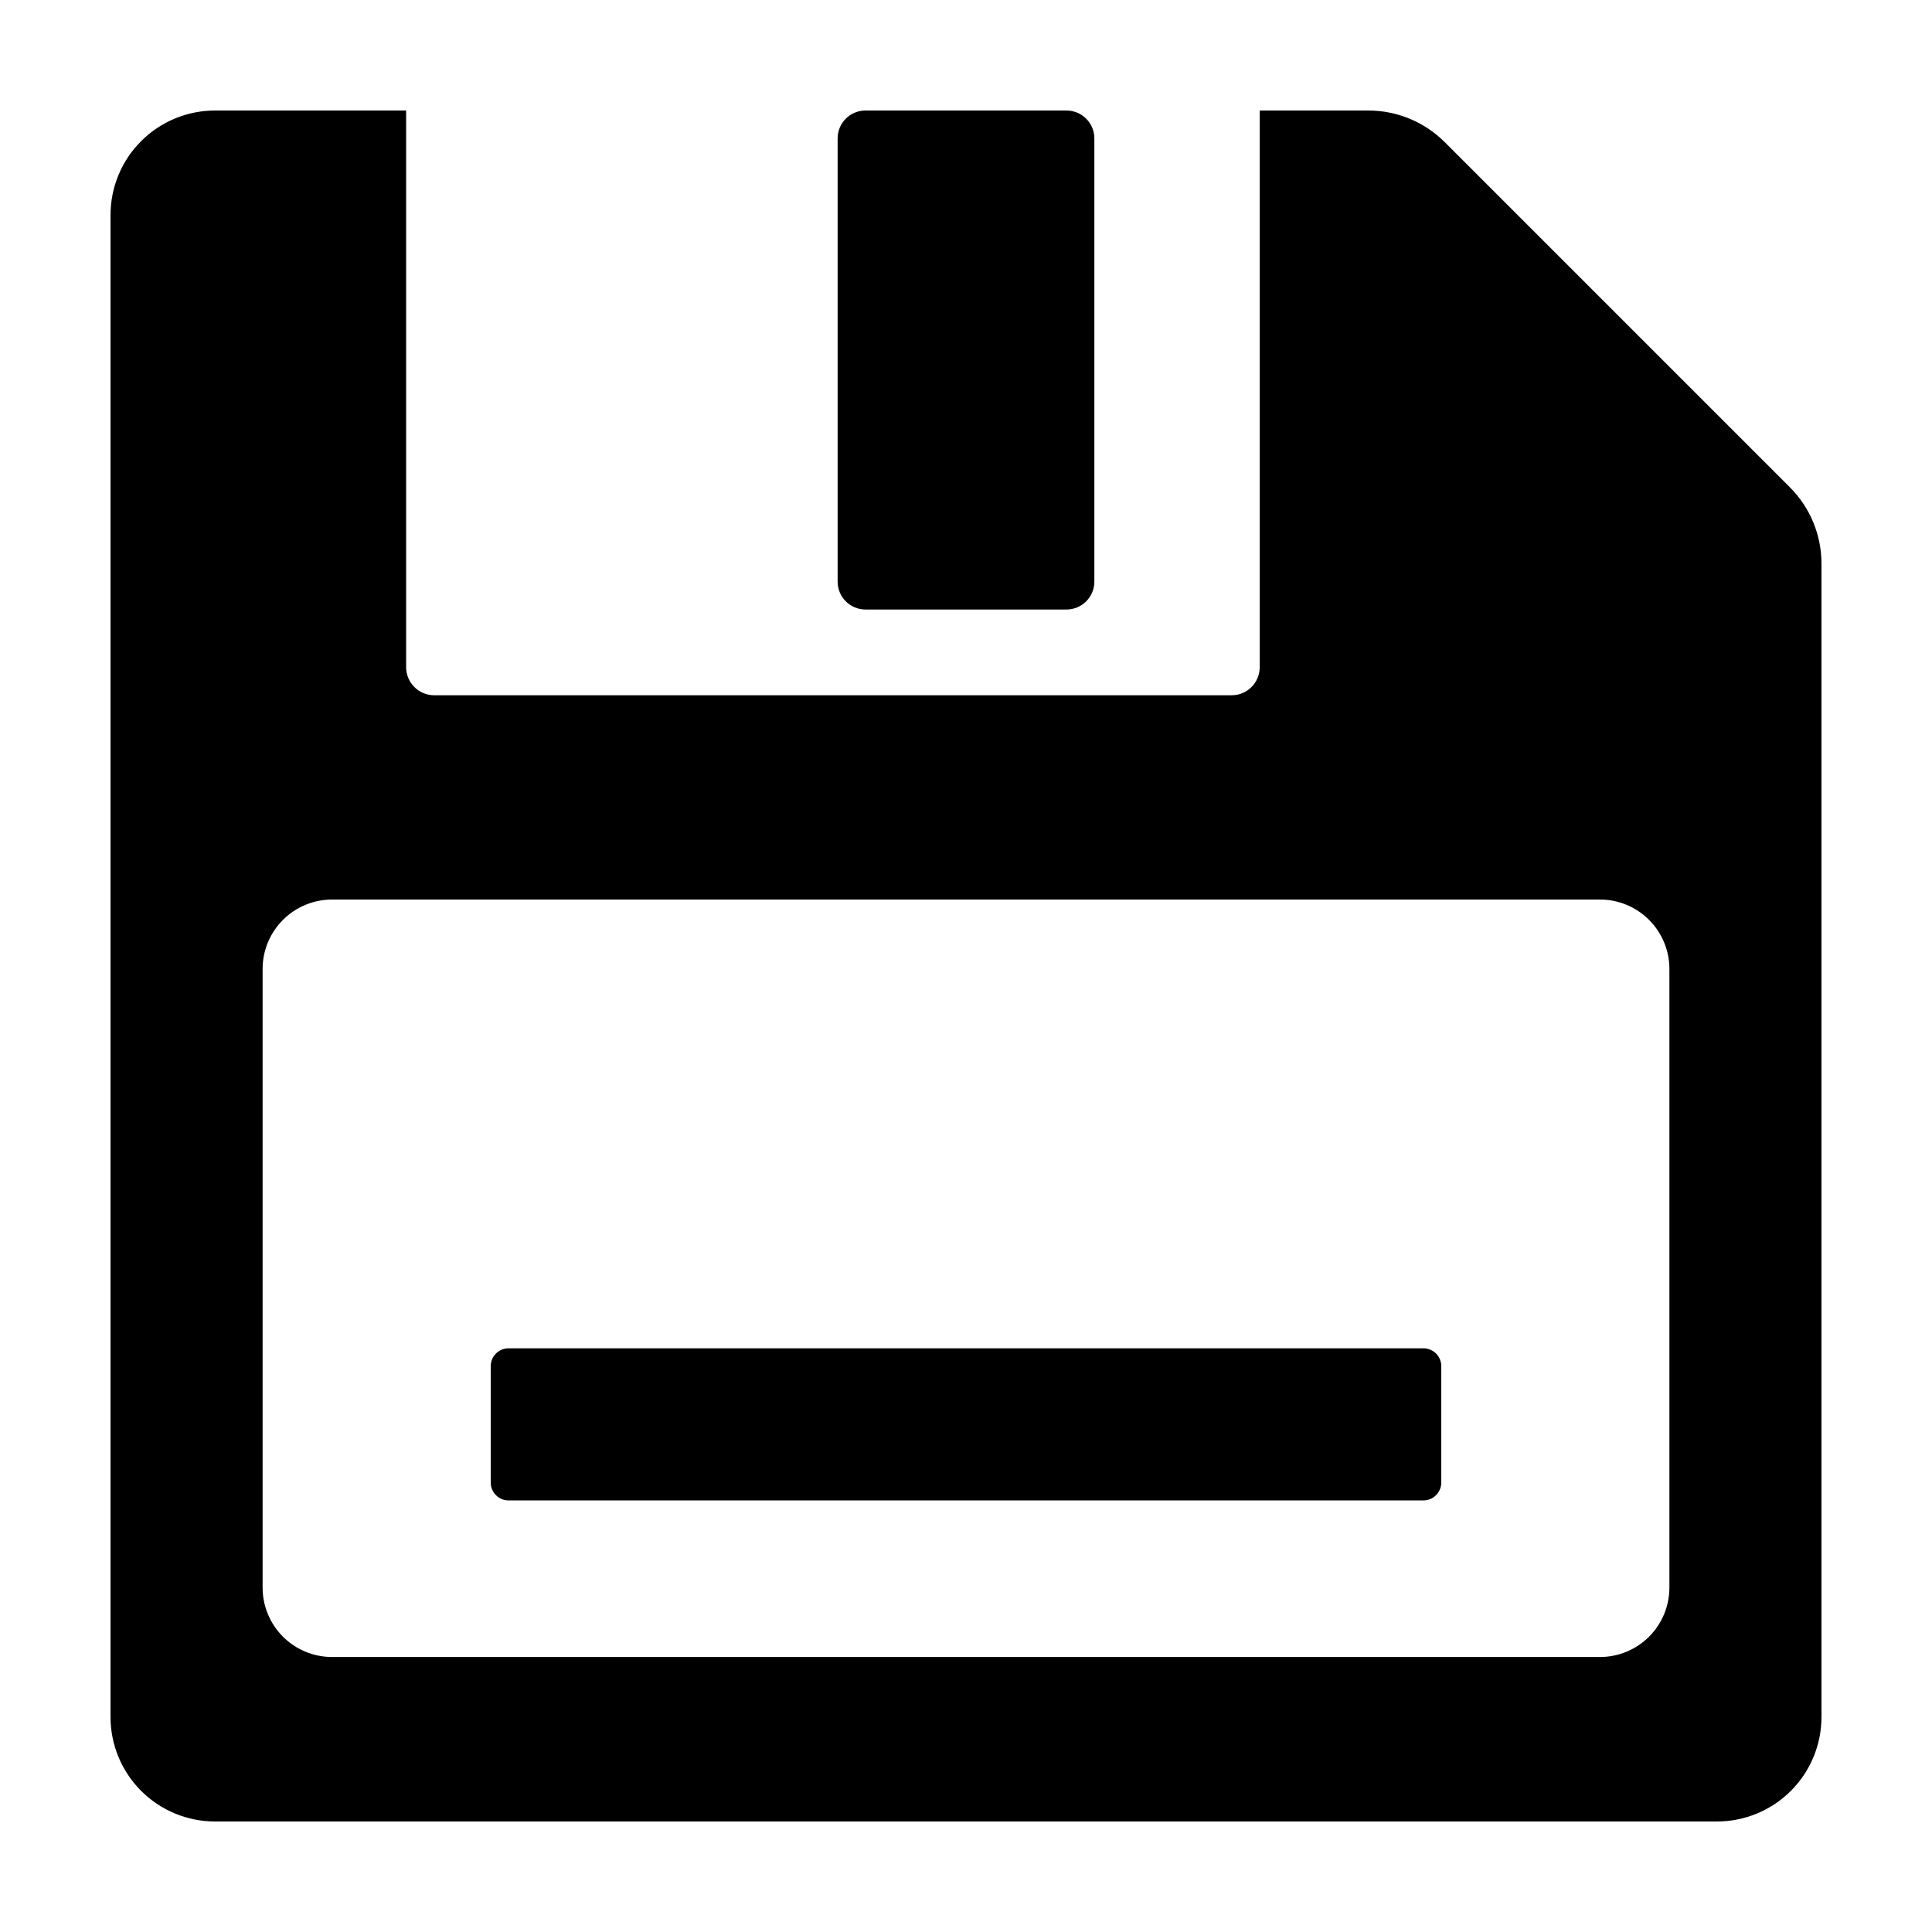
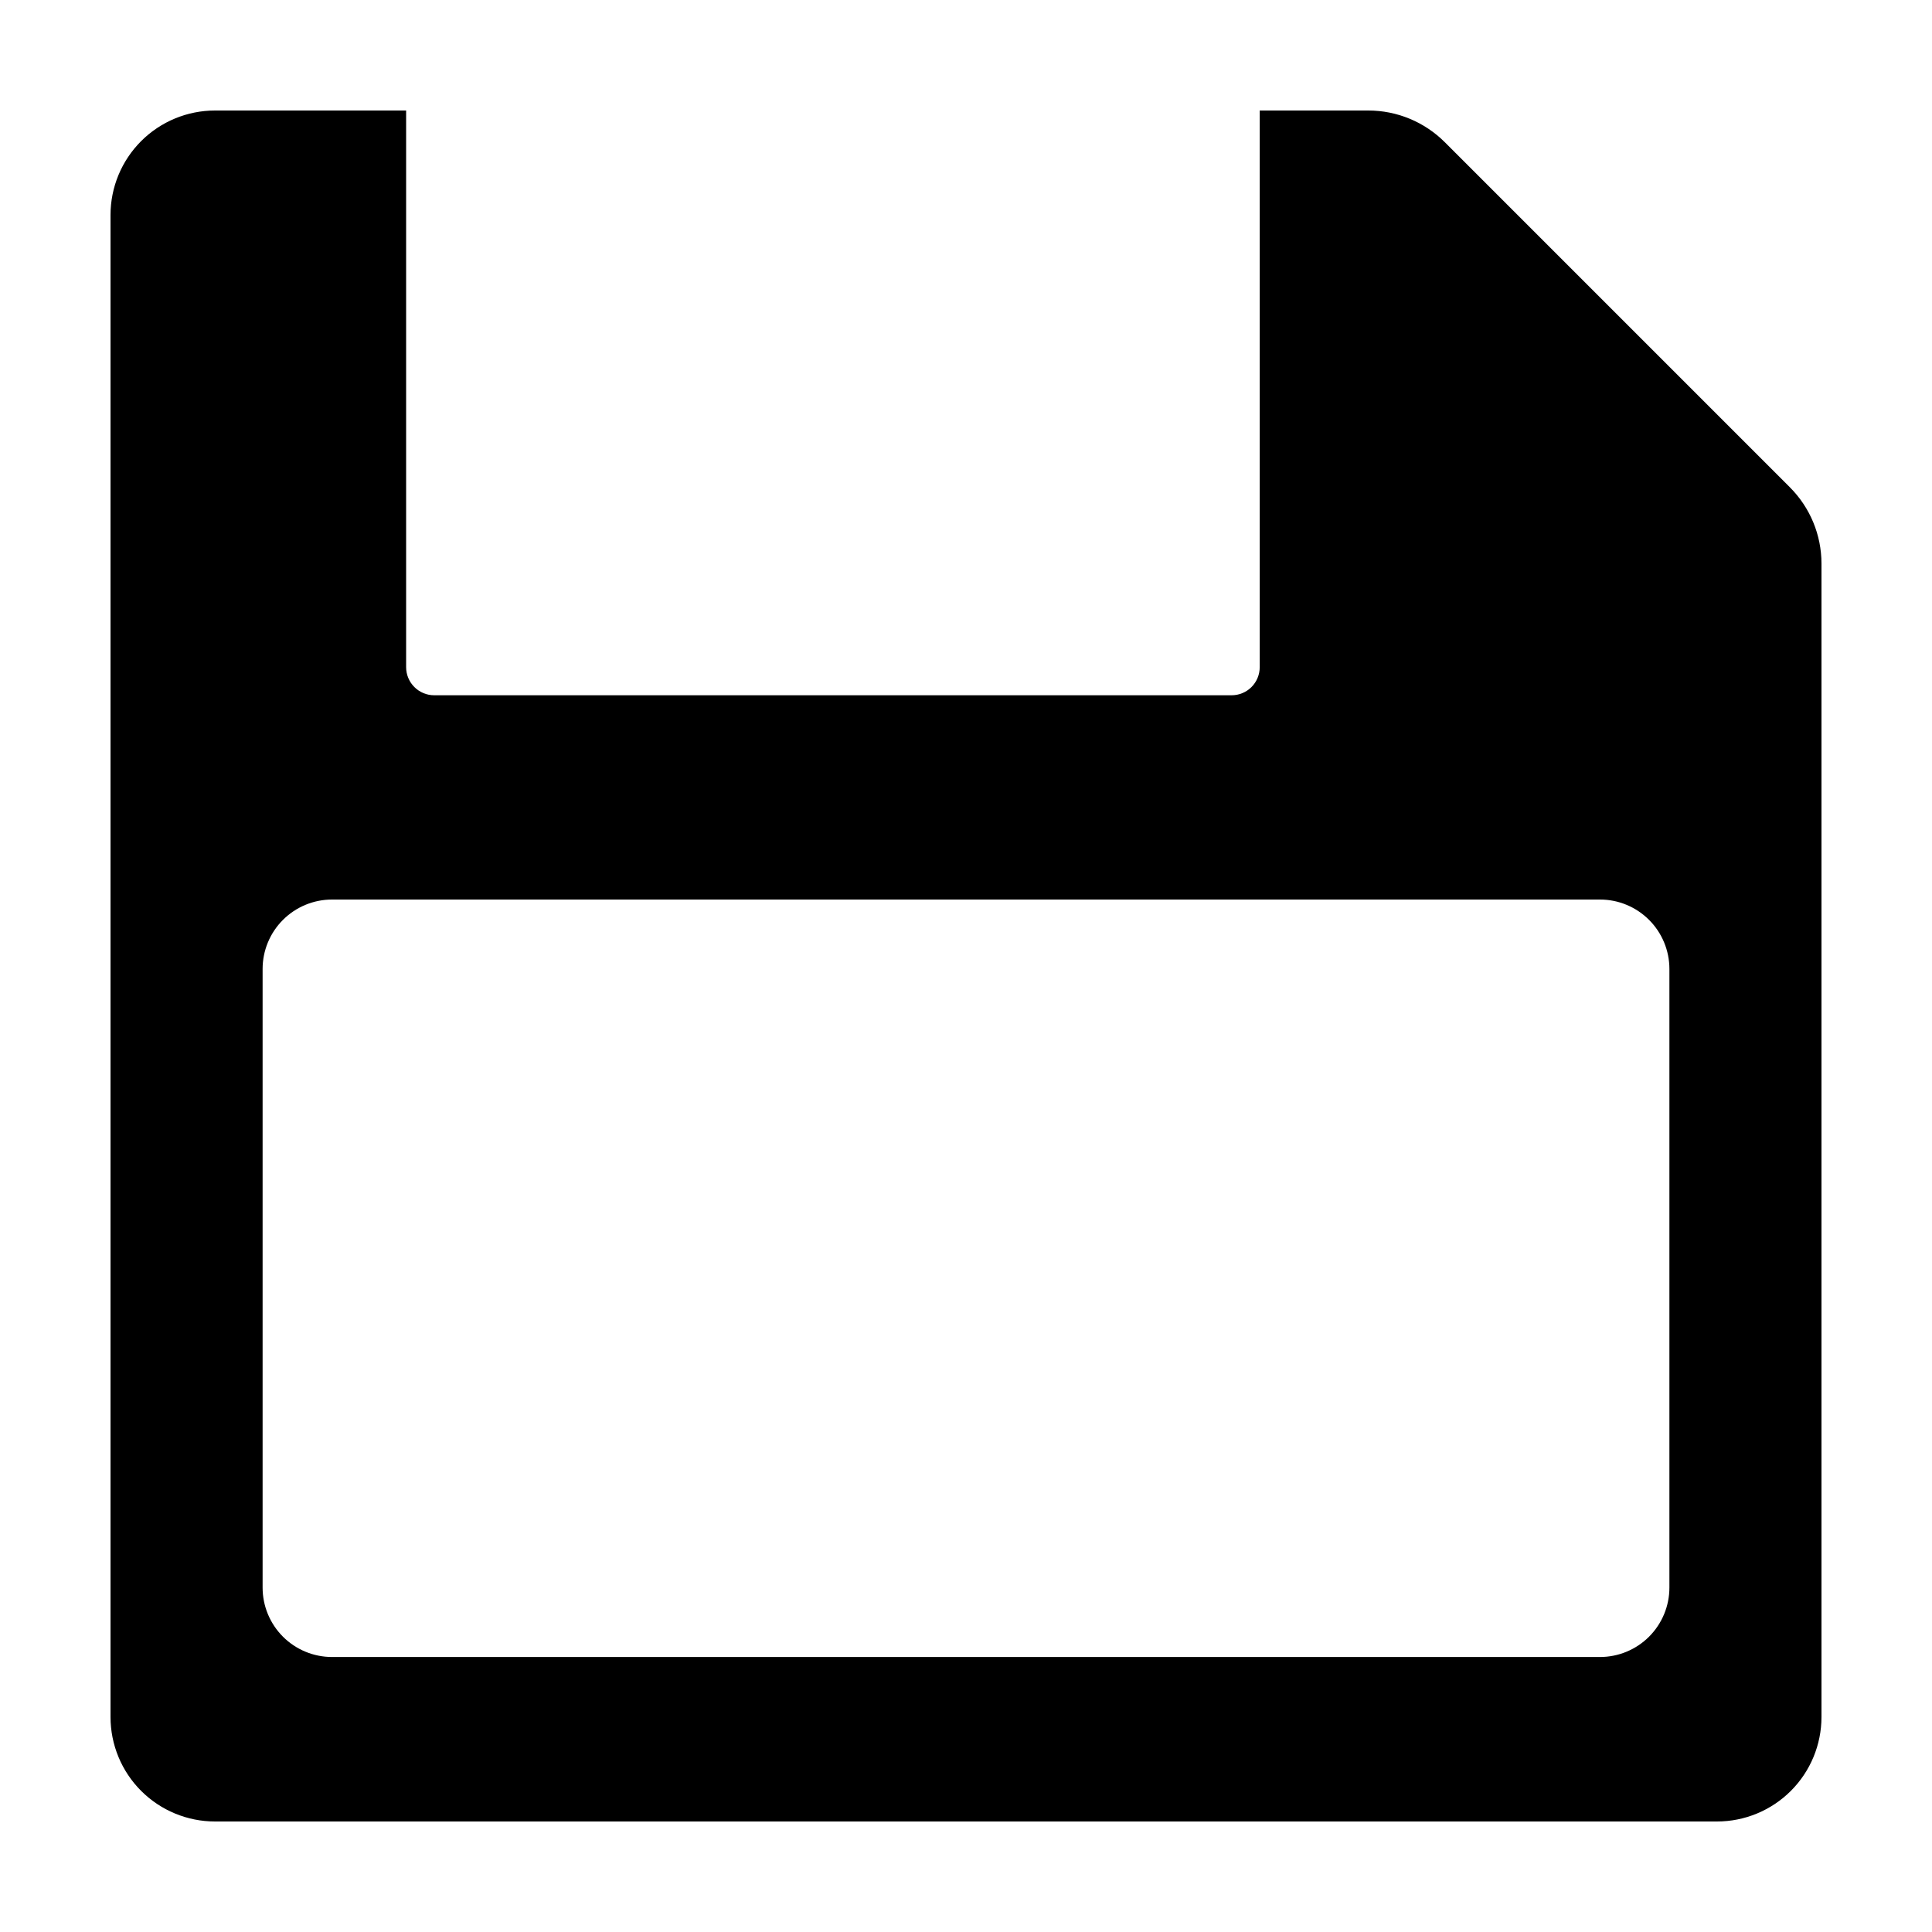
<svg xmlns="http://www.w3.org/2000/svg" fill="#000000" width="800px" height="800px" version="1.1" viewBox="144 144 512 512">
  <g>
-     <path d="m373.37 173.29h53.254c1.961 0 3.84 0.777 5.227 2.164 1.383 1.387 2.164 3.266 2.164 5.223v117.46c0 1.961-0.781 3.84-2.164 5.227-1.387 1.387-3.266 2.164-5.227 2.164h-53.254c-4.082 0-7.391-3.309-7.391-7.391v-117.46c0-4.082 3.309-7.391 7.391-7.391z" />
    <path d="m618.32 273.12-91.438-91.438c-5.375-5.375-12.668-8.395-20.27-8.395h-28.773v147.52c0 1.977-0.785 3.871-2.18 5.266-1.395 1.398-3.289 2.18-5.266 2.18h-211.32c-1.973 0-3.867-0.781-5.262-2.18-1.398-1.395-2.184-3.289-2.184-5.266v-147.52h-50.641c-7.344 0-14.391 2.918-19.586 8.113-5.195 5.195-8.113 12.242-8.113 19.586v398.03c0 7.348 2.918 14.391 8.113 19.586 5.195 5.195 12.242 8.113 19.59 8.113h398.02c7.348 0 14.391-2.918 19.586-8.113 5.195-5.195 8.113-12.238 8.113-19.586v-305.66c0-7.594-3.019-14.875-8.395-20.238zm-31.91 291.6c0 4.883-1.938 9.562-5.391 13.016-3.449 3.449-8.129 5.387-13.012 5.387h-336.01c-4.879 0-9.562-1.938-13.012-5.387-3.453-3.453-5.391-8.133-5.391-13.016v-163.93c0-4.879 1.938-9.559 5.391-13.012 3.449-3.449 8.133-5.391 13.012-5.391h336.01c4.883 0 9.562 1.941 13.012 5.391 3.453 3.453 5.391 8.133 5.391 13.012z" />
-     <path d="m278.77 501.32h242.46c1.254 0 2.457 0.496 3.34 1.383 0.887 0.887 1.383 2.086 1.383 3.34v30.859-0.004c0 1.254-0.496 2.457-1.383 3.34-0.883 0.887-2.086 1.387-3.34 1.387h-242.46c-2.609 0-4.723-2.117-4.723-4.727v-30.859 0.004c0-2.609 2.113-4.723 4.723-4.723z" />
  </g>
</svg>